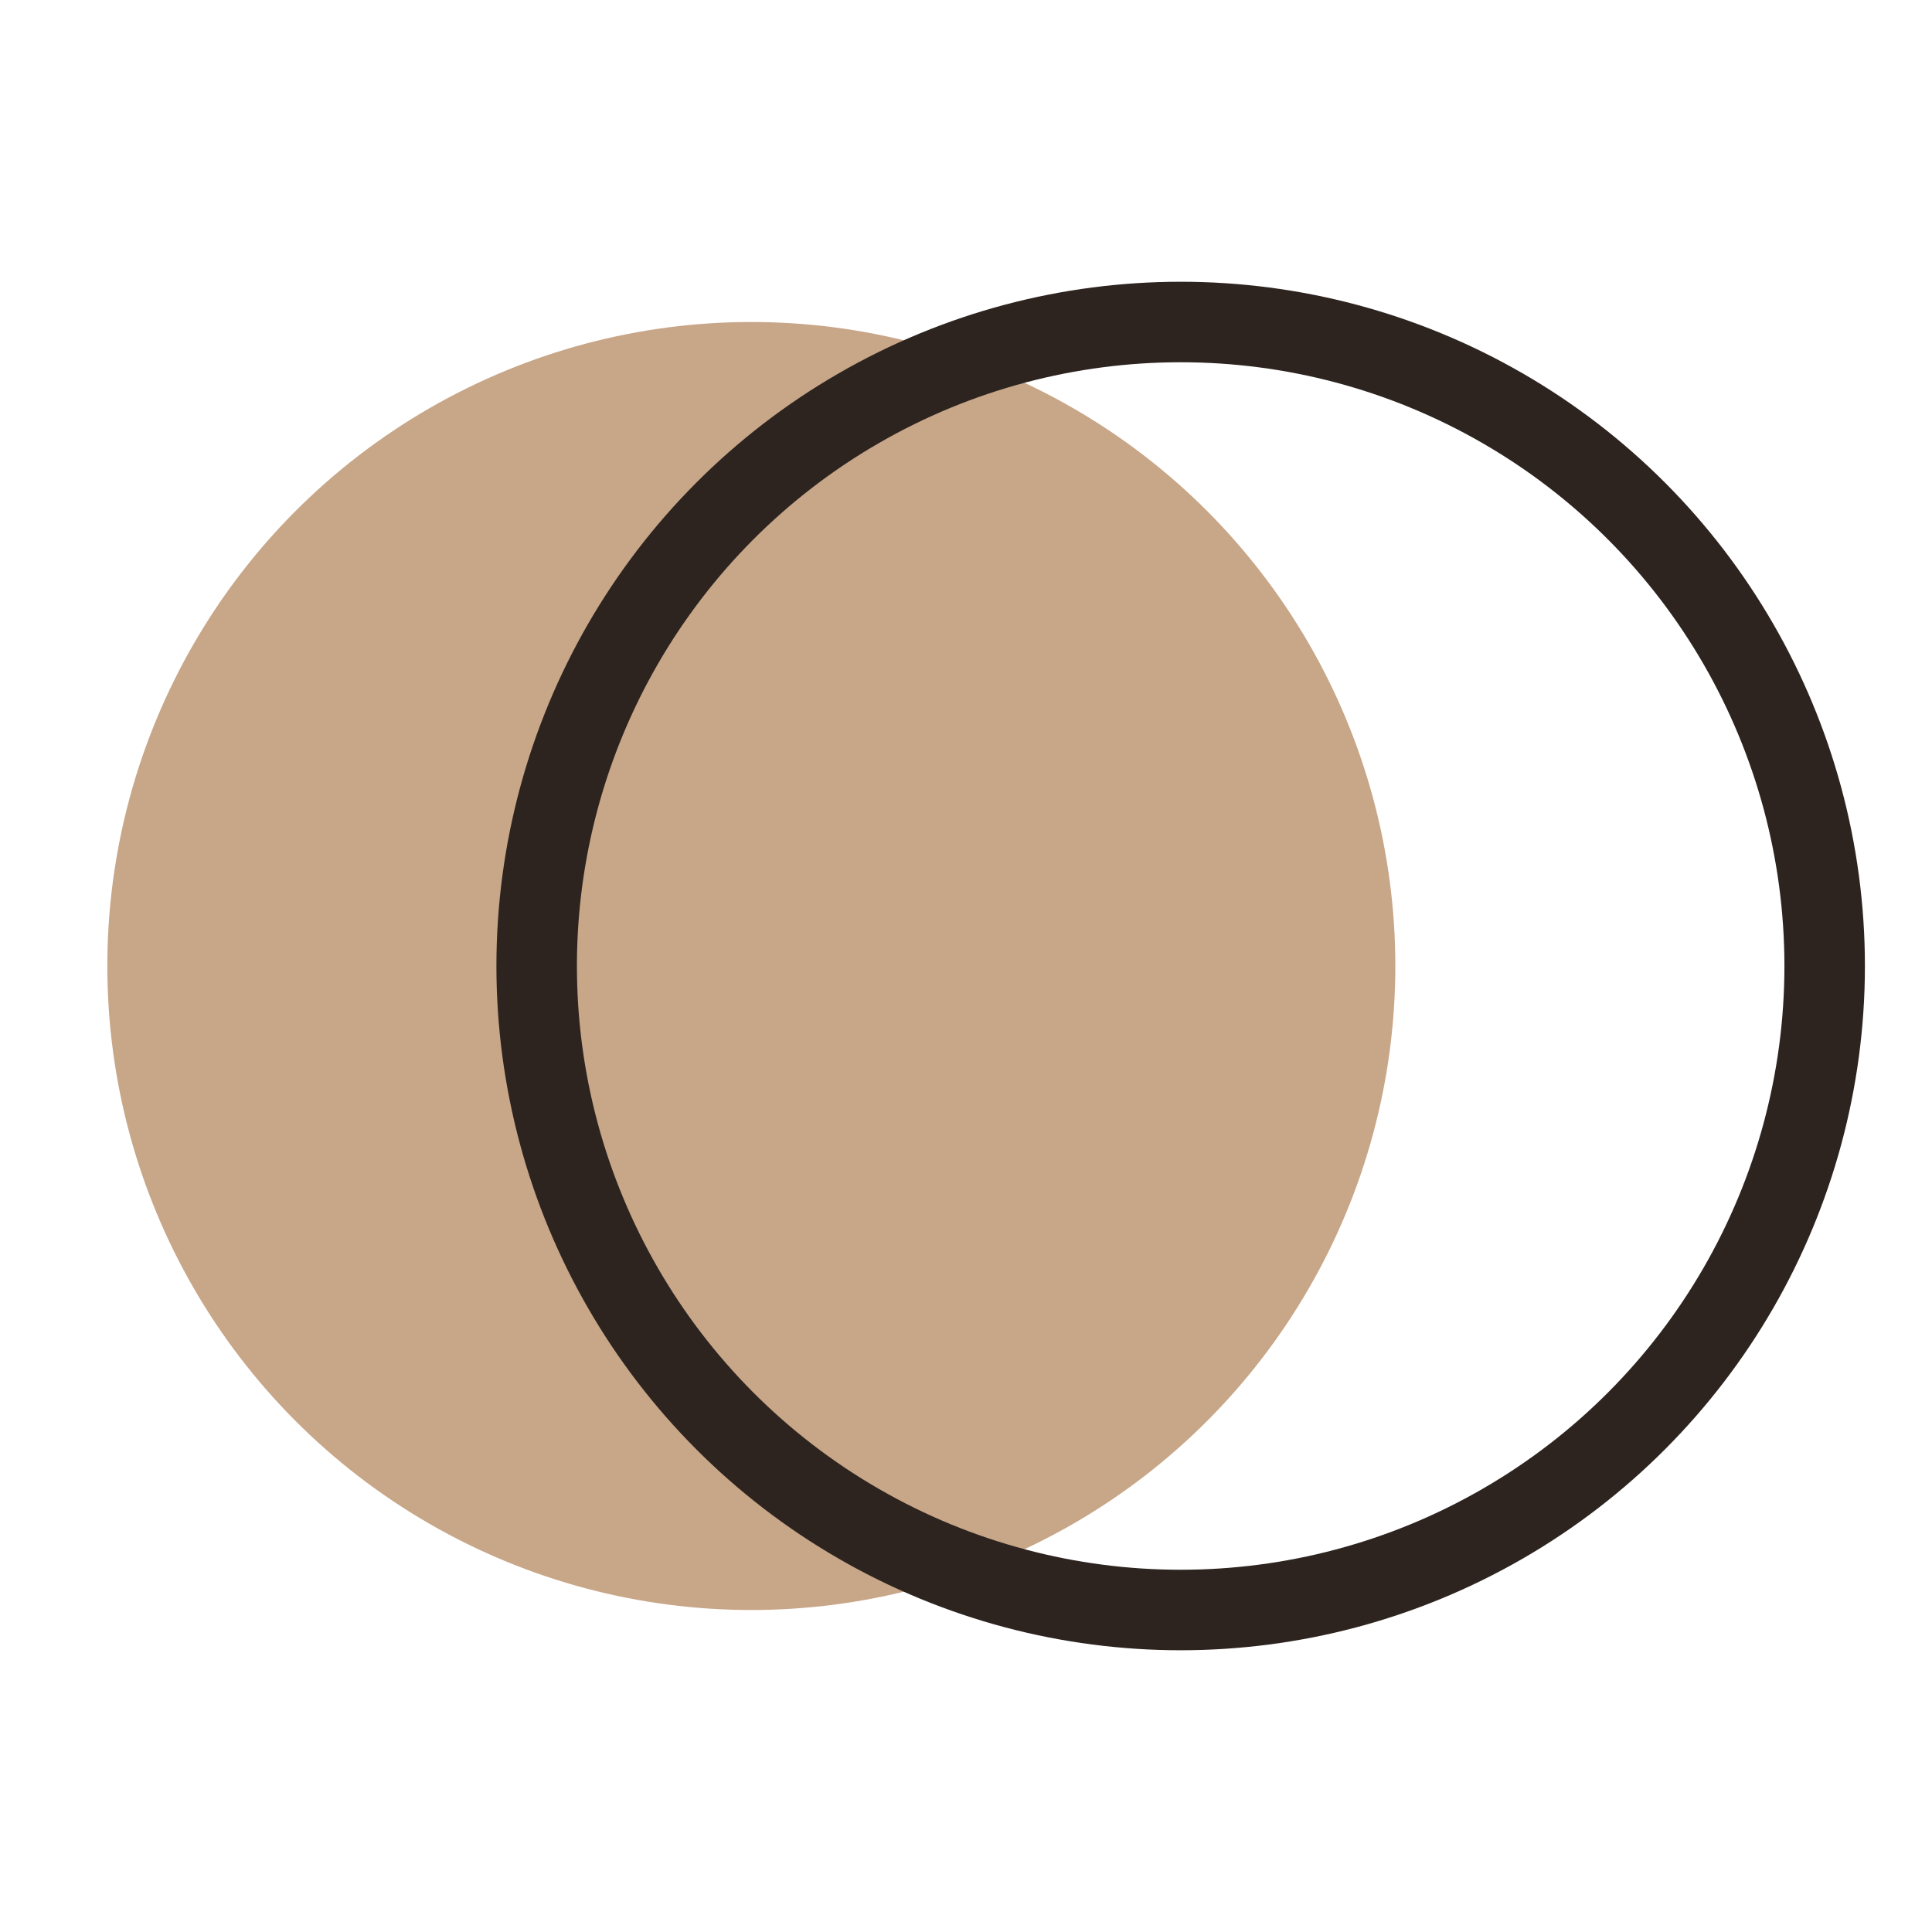
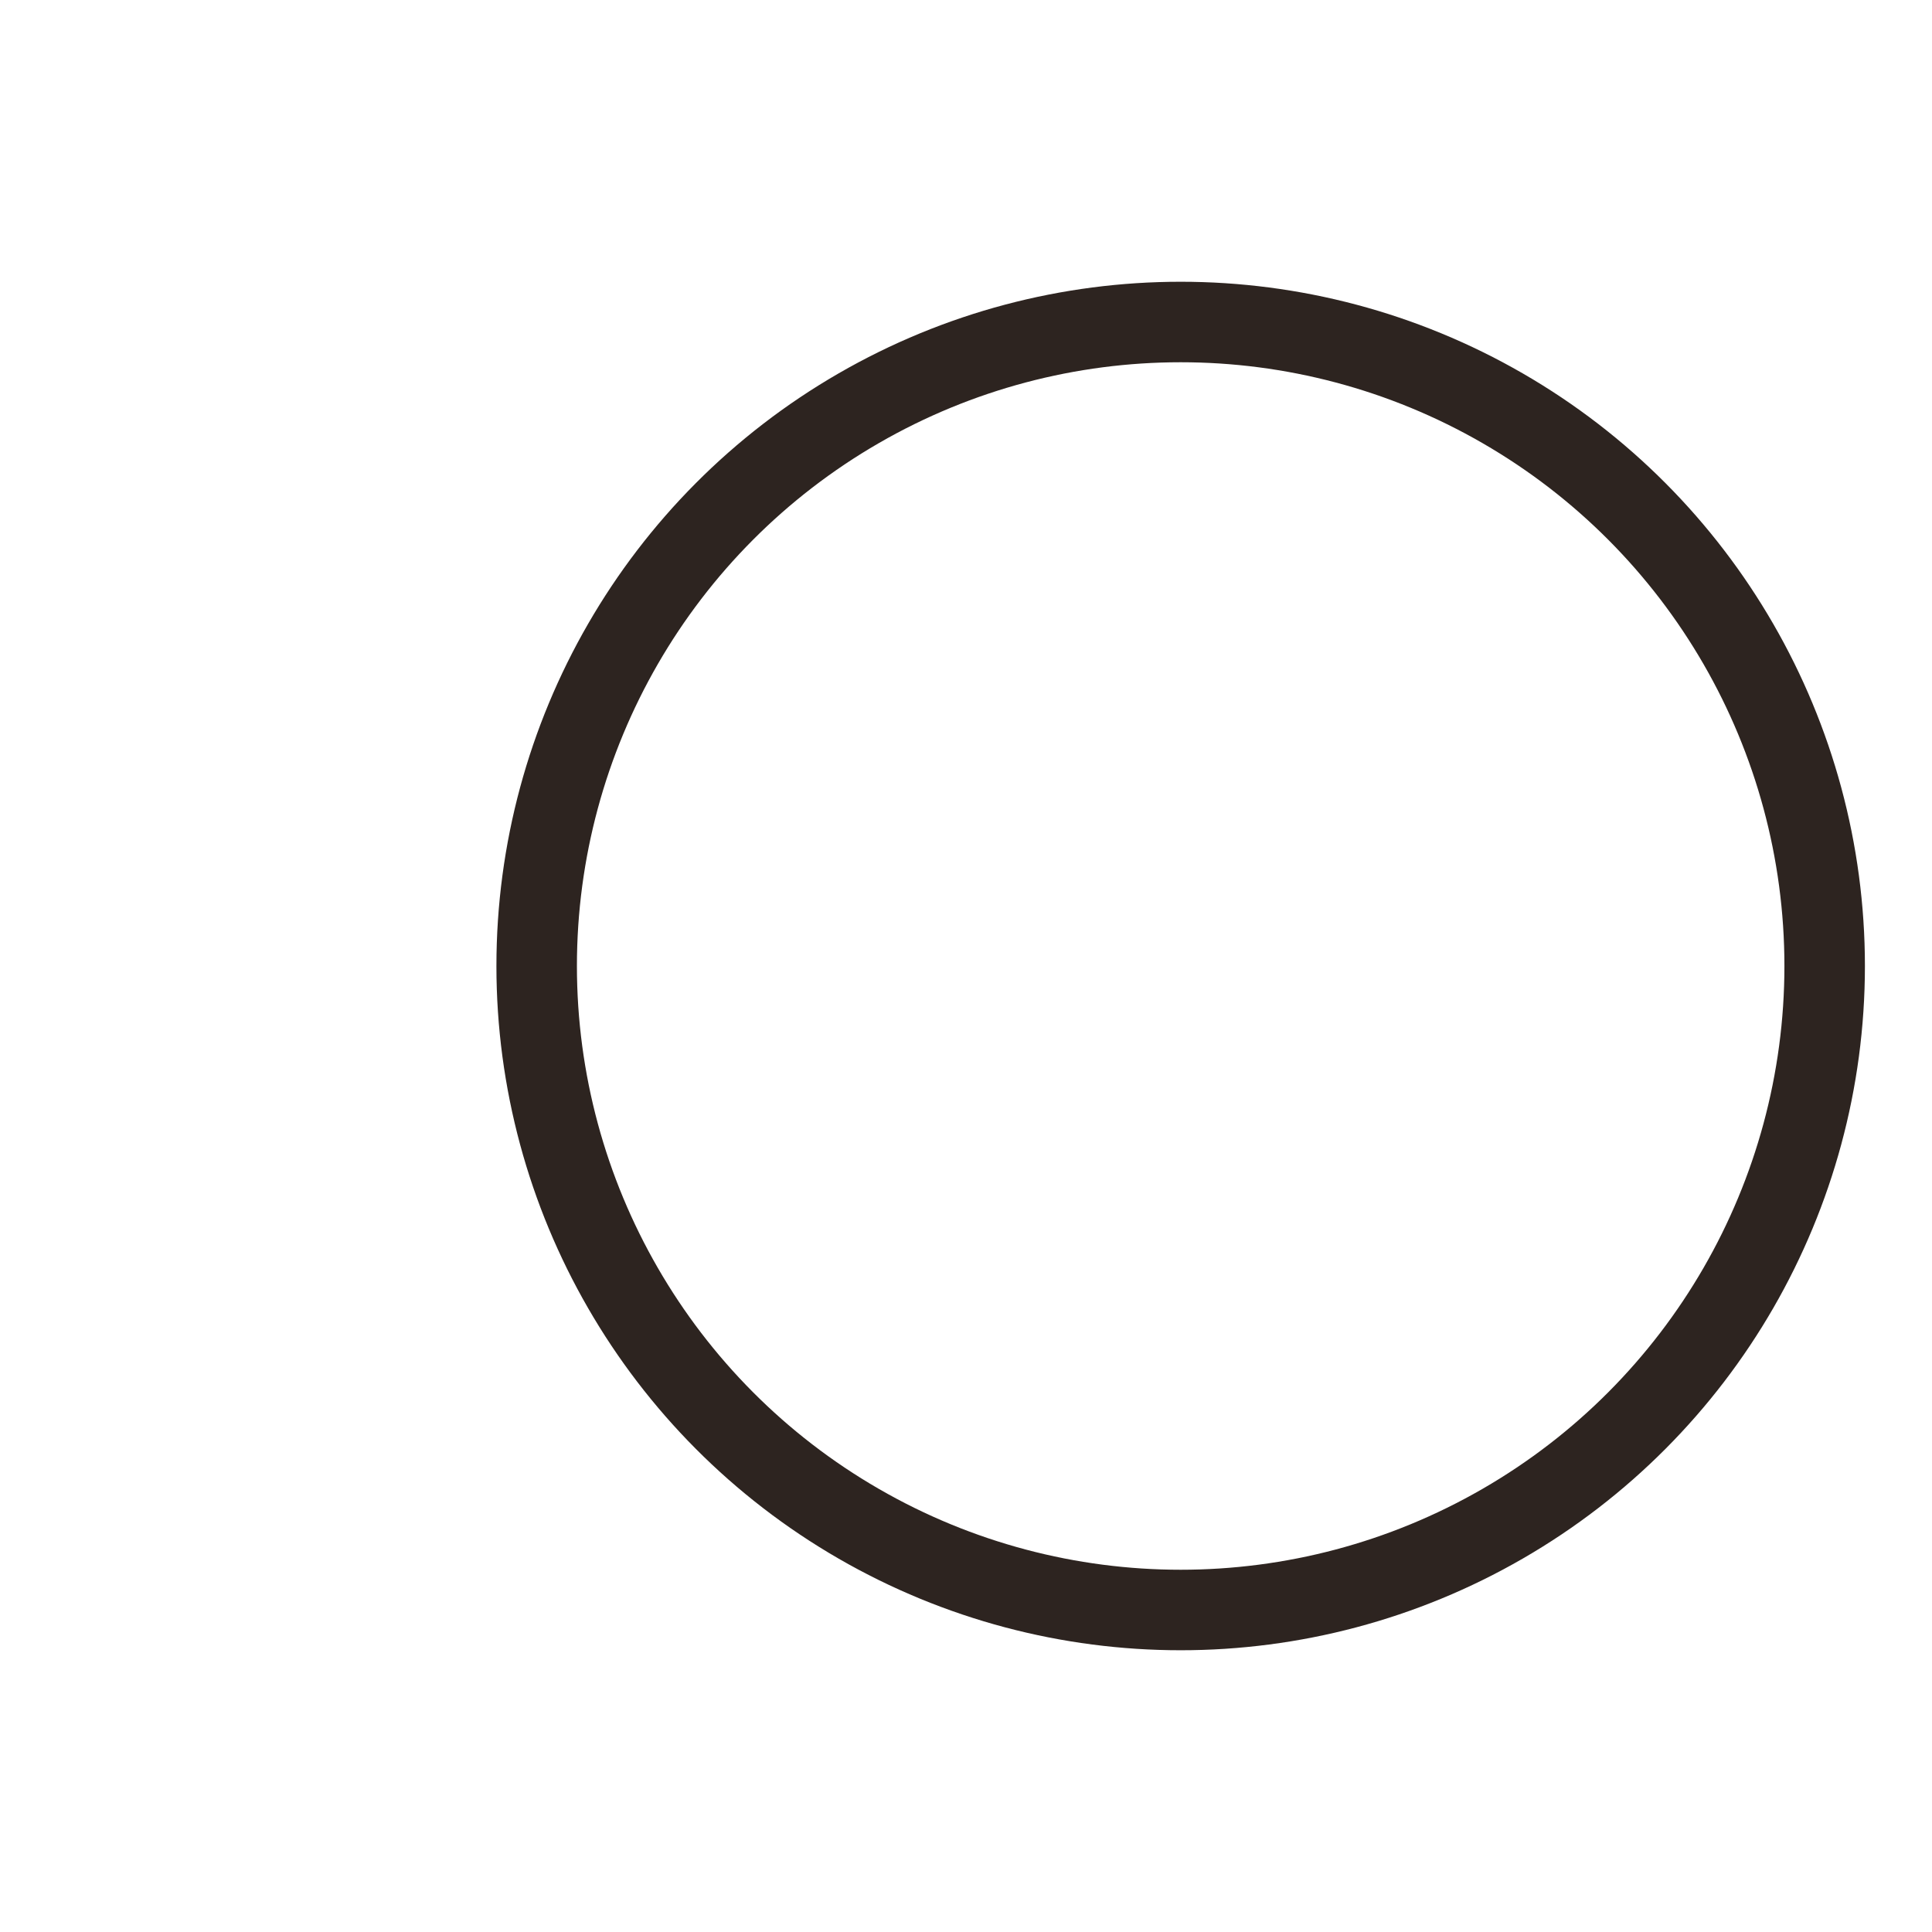
<svg xmlns="http://www.w3.org/2000/svg" viewBox="0 0 36 36" fill="none">
-   <circle cx="14" cy="18" r="12" fill="#C8A688" />
  <circle cx="22" cy="18" r="12" stroke="#2D2420" stroke-width="1.5" fill="none" />
</svg>